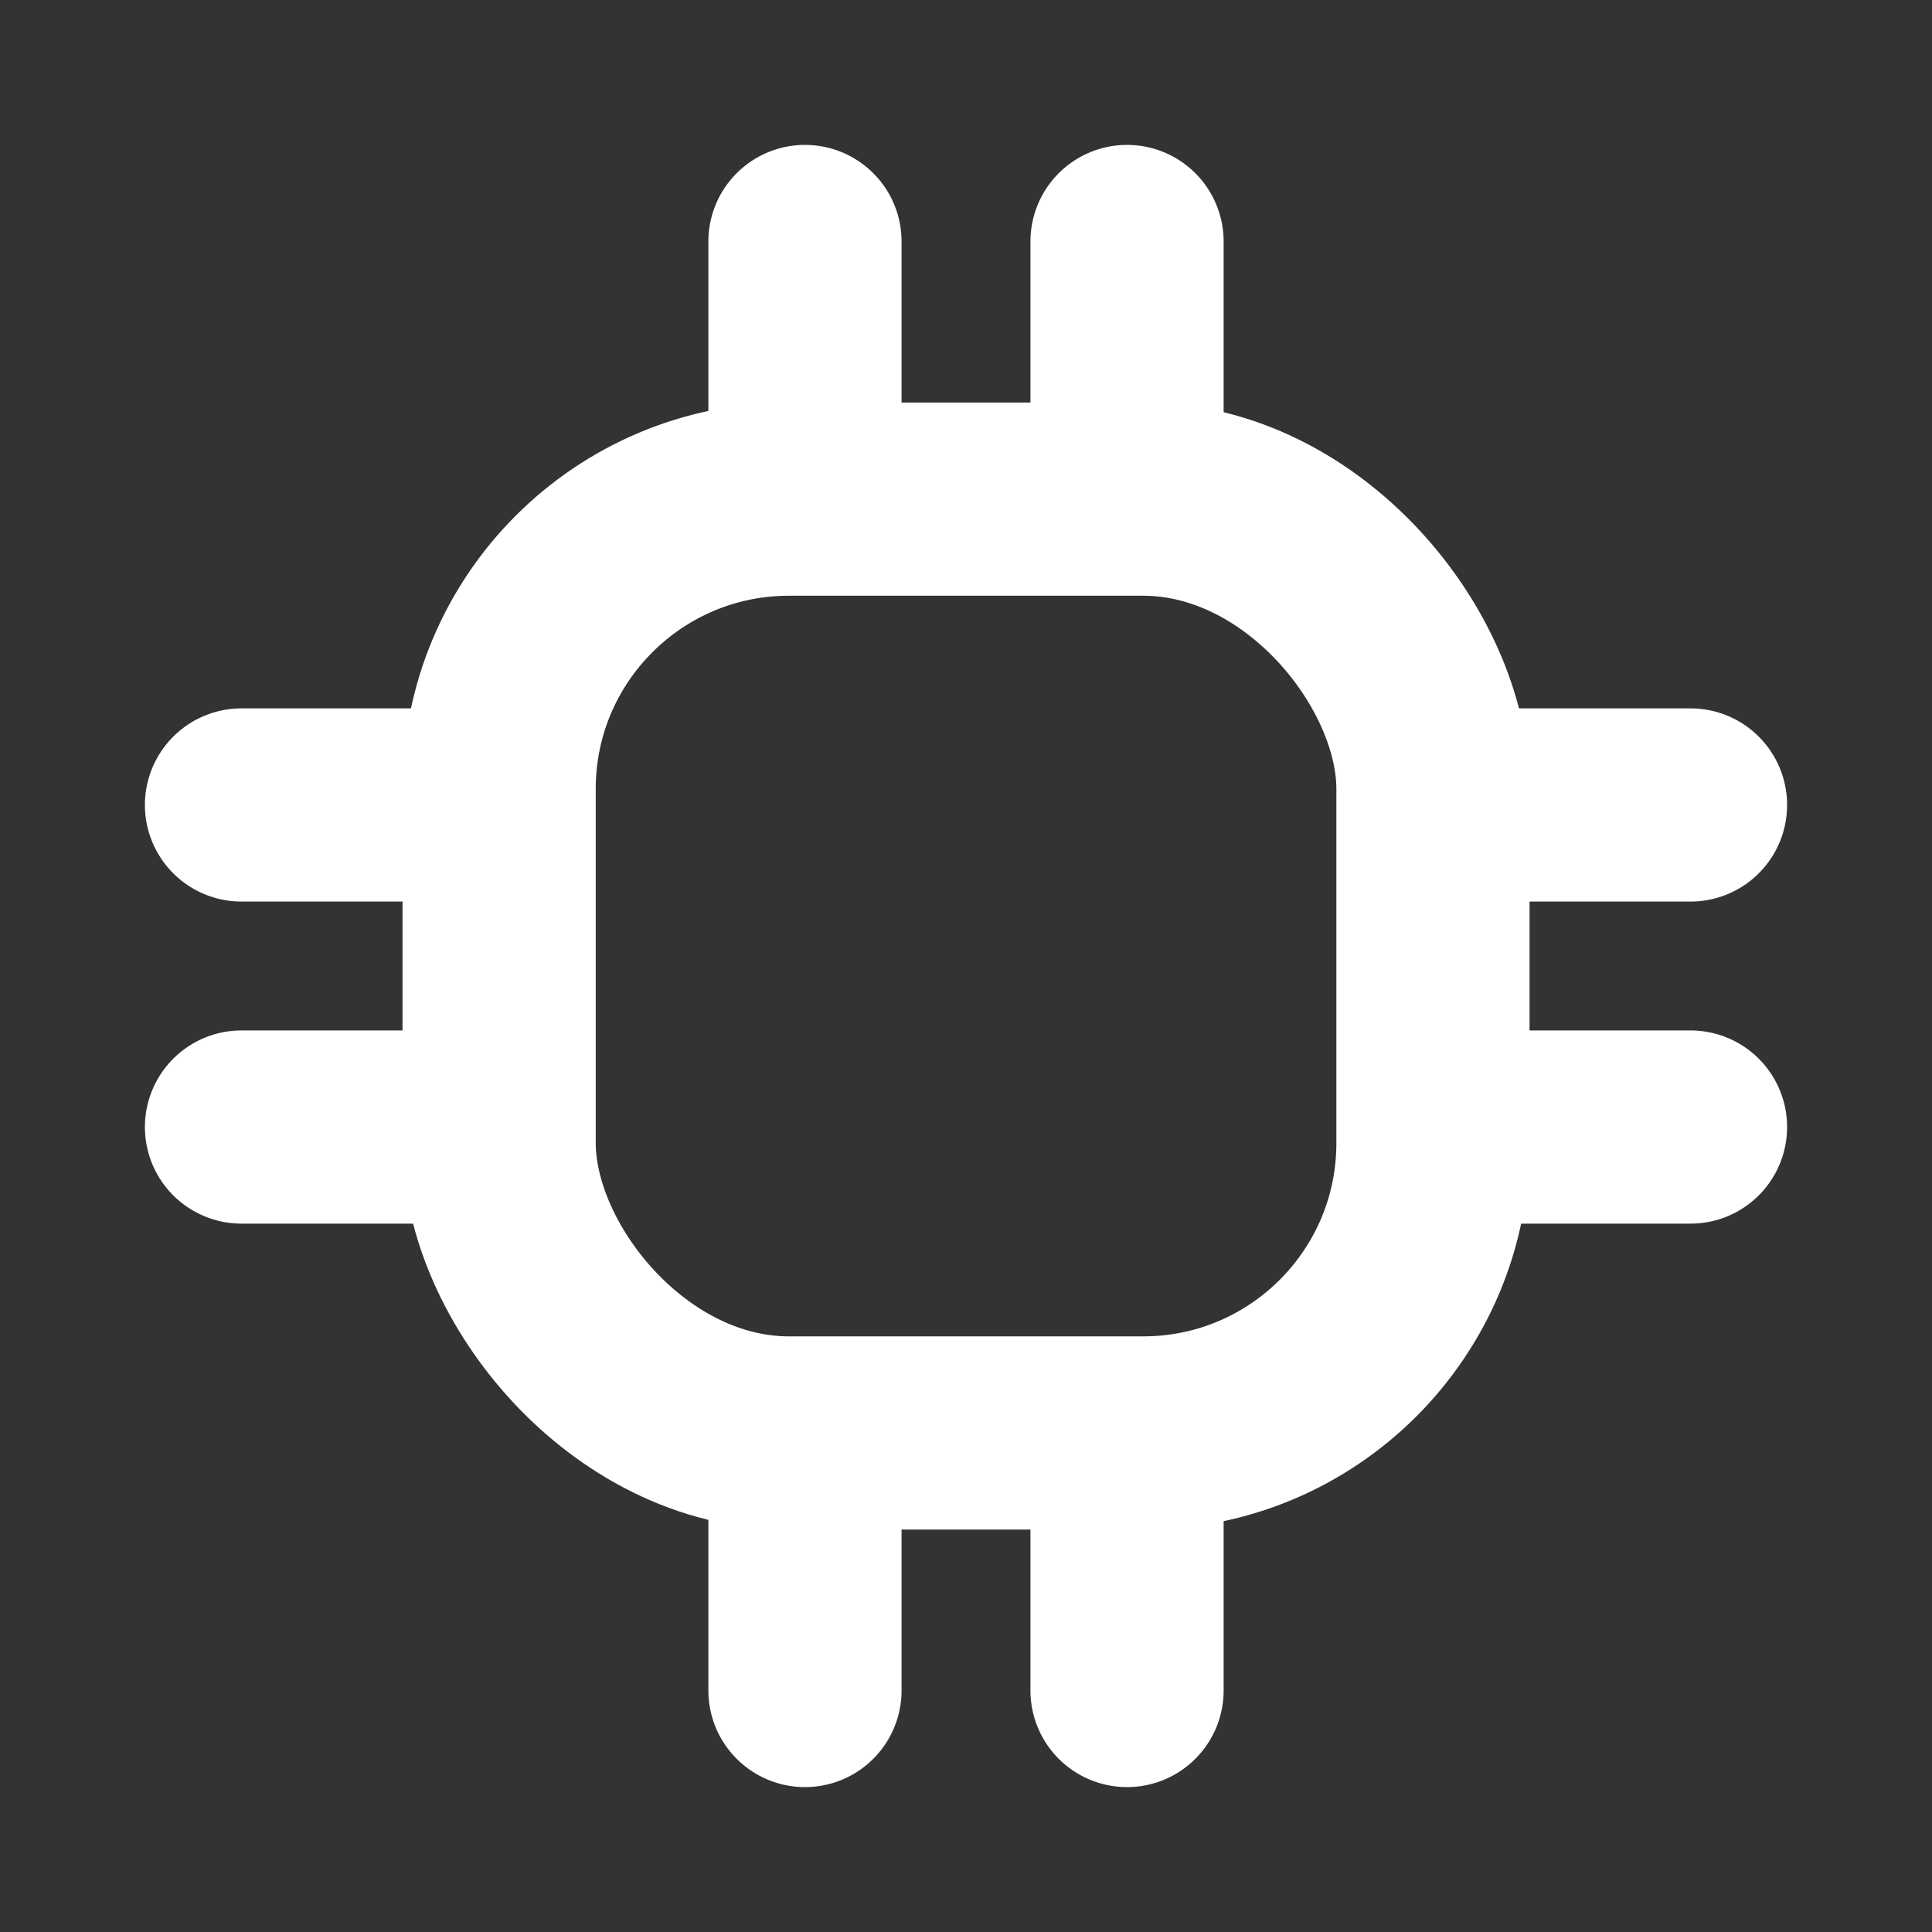
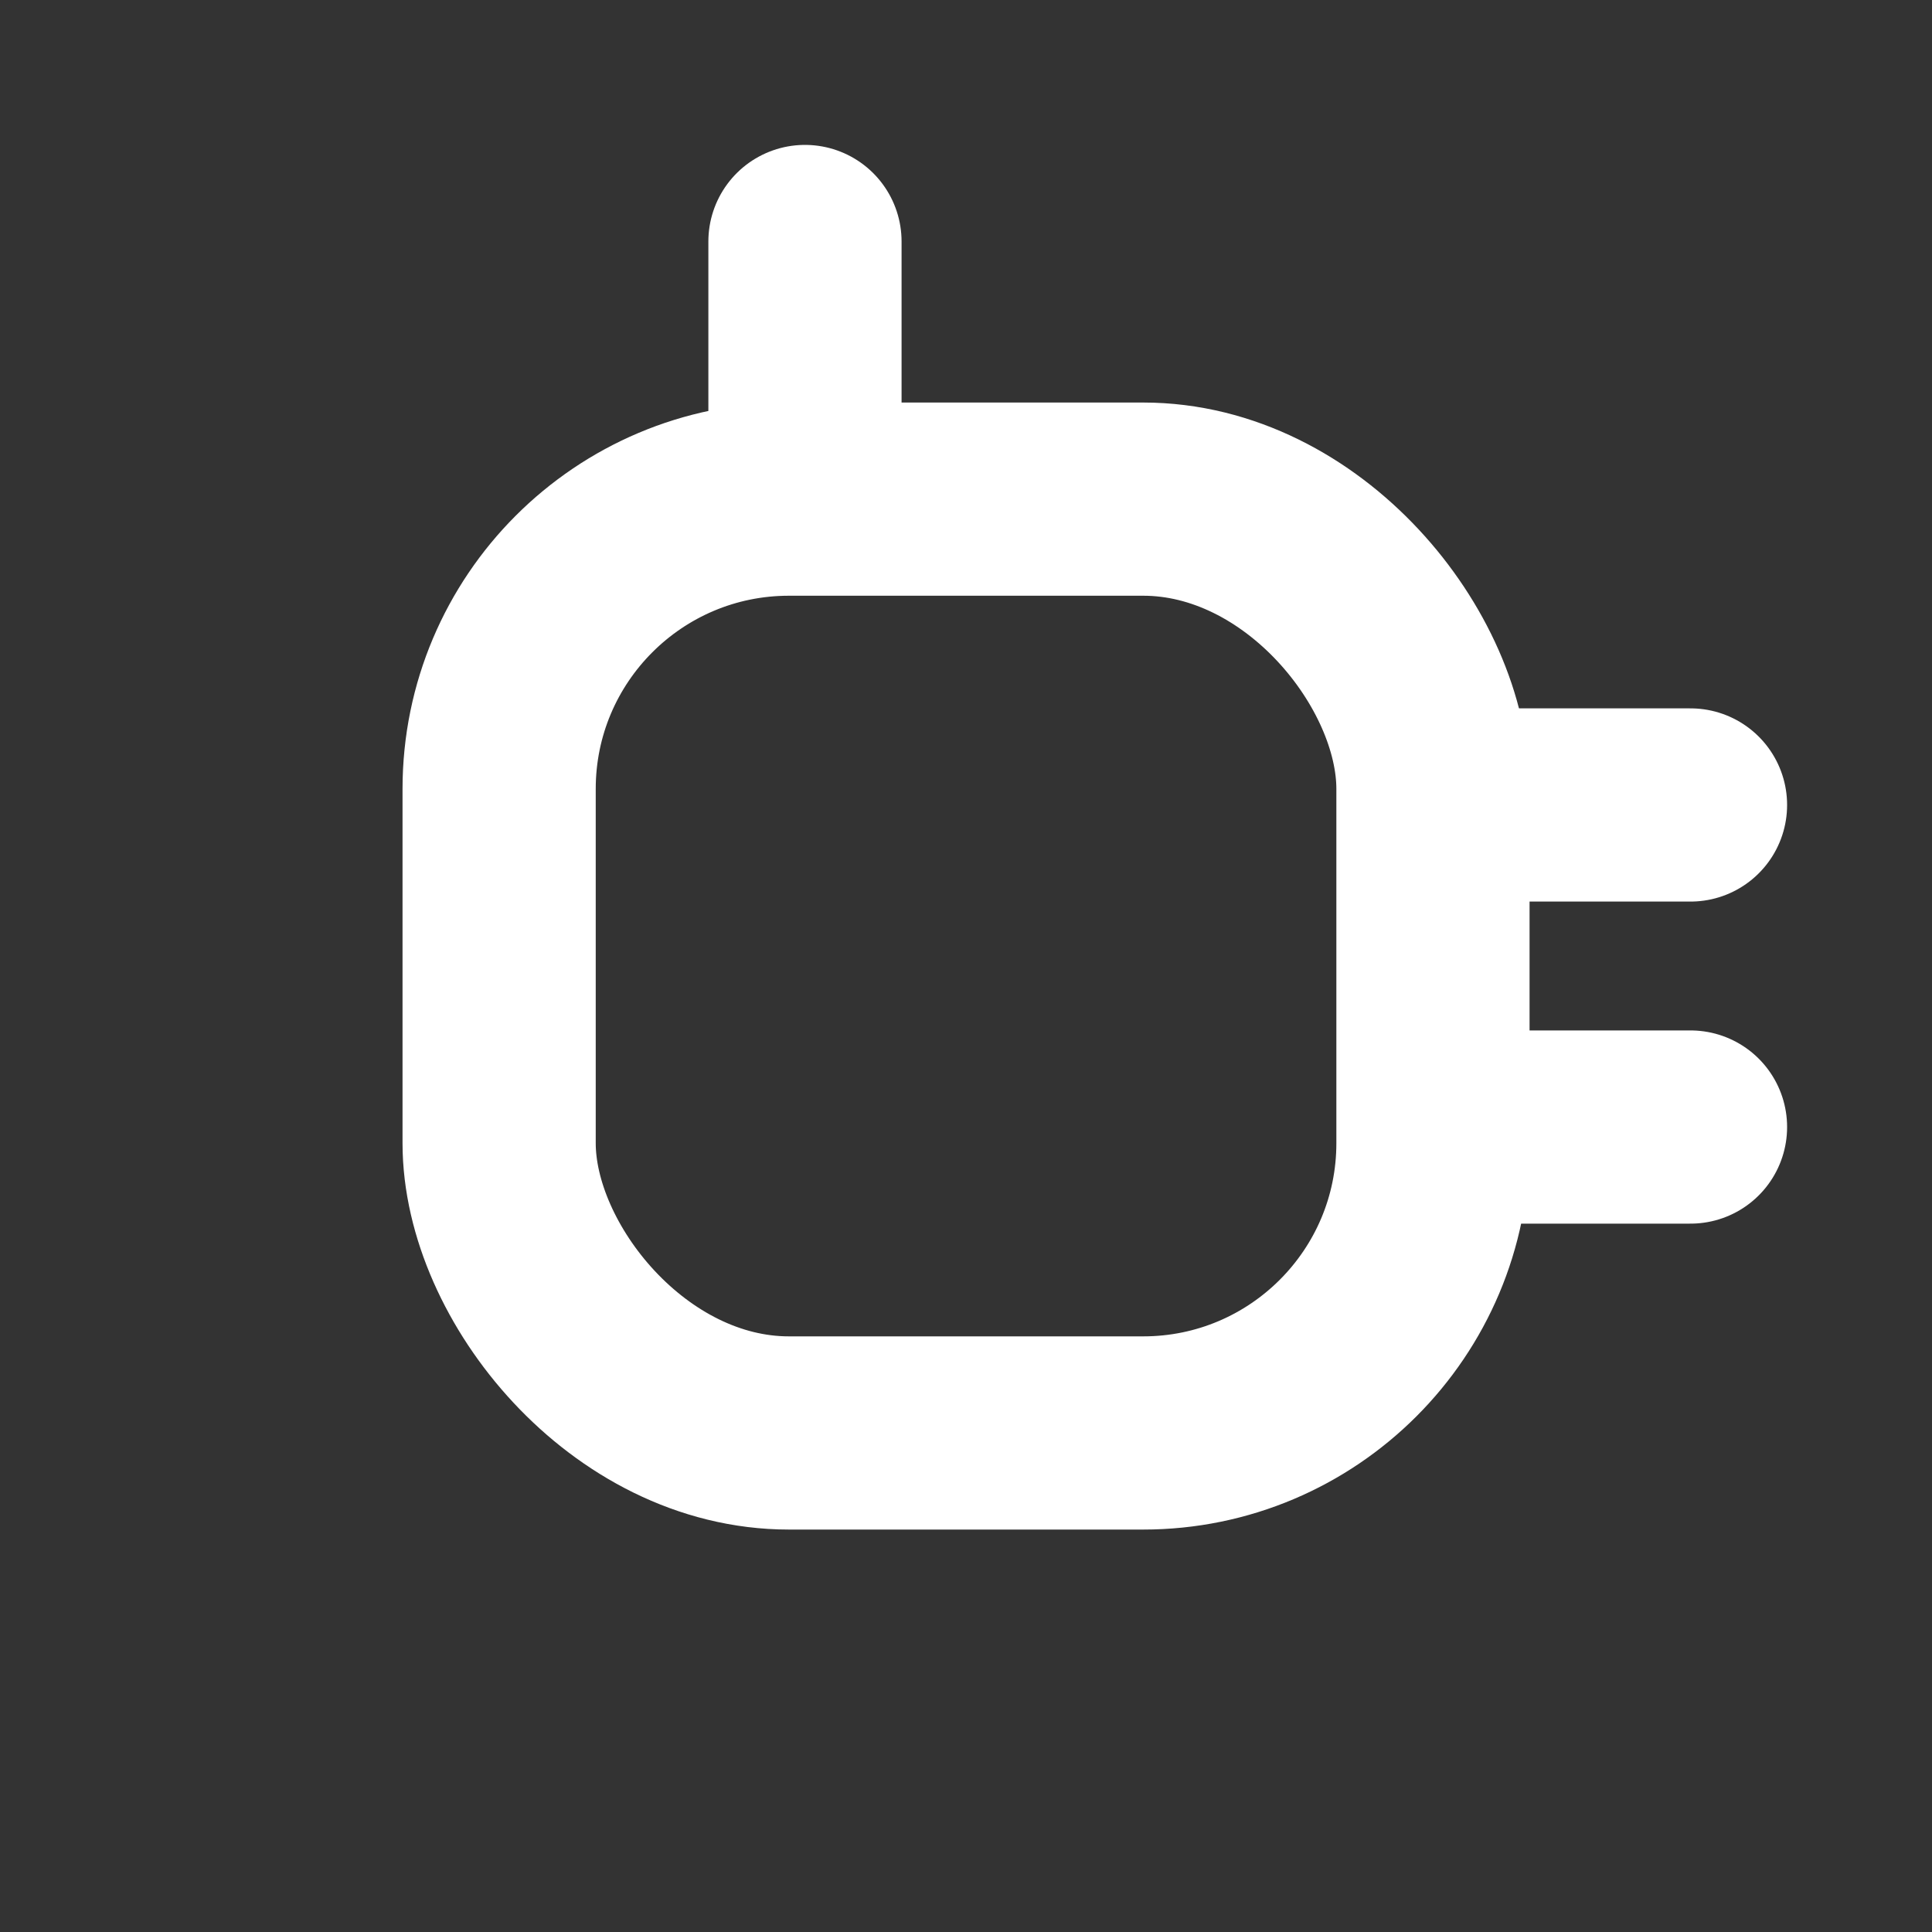
<svg xmlns="http://www.w3.org/2000/svg" width="20" height="20" viewBox="0 0 20 20" fill="none">
  <rect x="0" y="0" width="20" height="20" fill="#333333" stroke="none" />
  <rect x="5.167" y="5.167" width="9.667" height="9.667" rx="3" stroke="white" stroke-width="2" />
  <path d="M15 8.333H17.5" stroke="white" stroke-width="2" stroke-linecap="round" />
-   <path d="M2.5 8.333H5" stroke="white" stroke-width="2" stroke-linecap="round" />
  <path d="M15 11.667H17.5" stroke="white" stroke-width="2" stroke-linecap="round" />
-   <path d="M2.5 11.667H5" stroke="white" stroke-width="2" stroke-linecap="round" />
-   <path d="M11.667 15L11.667 17.5" stroke="white" stroke-width="2" stroke-linecap="round" />
-   <path d="M11.667 2.5L11.667 5" stroke="white" stroke-width="2" stroke-linecap="round" />
-   <path d="M8.333 15L8.333 17.5" stroke="white" stroke-width="2" stroke-linecap="round" />
  <path d="M8.333 2.5L8.333 5" stroke="white" stroke-width="2" stroke-linecap="round" />
</svg>